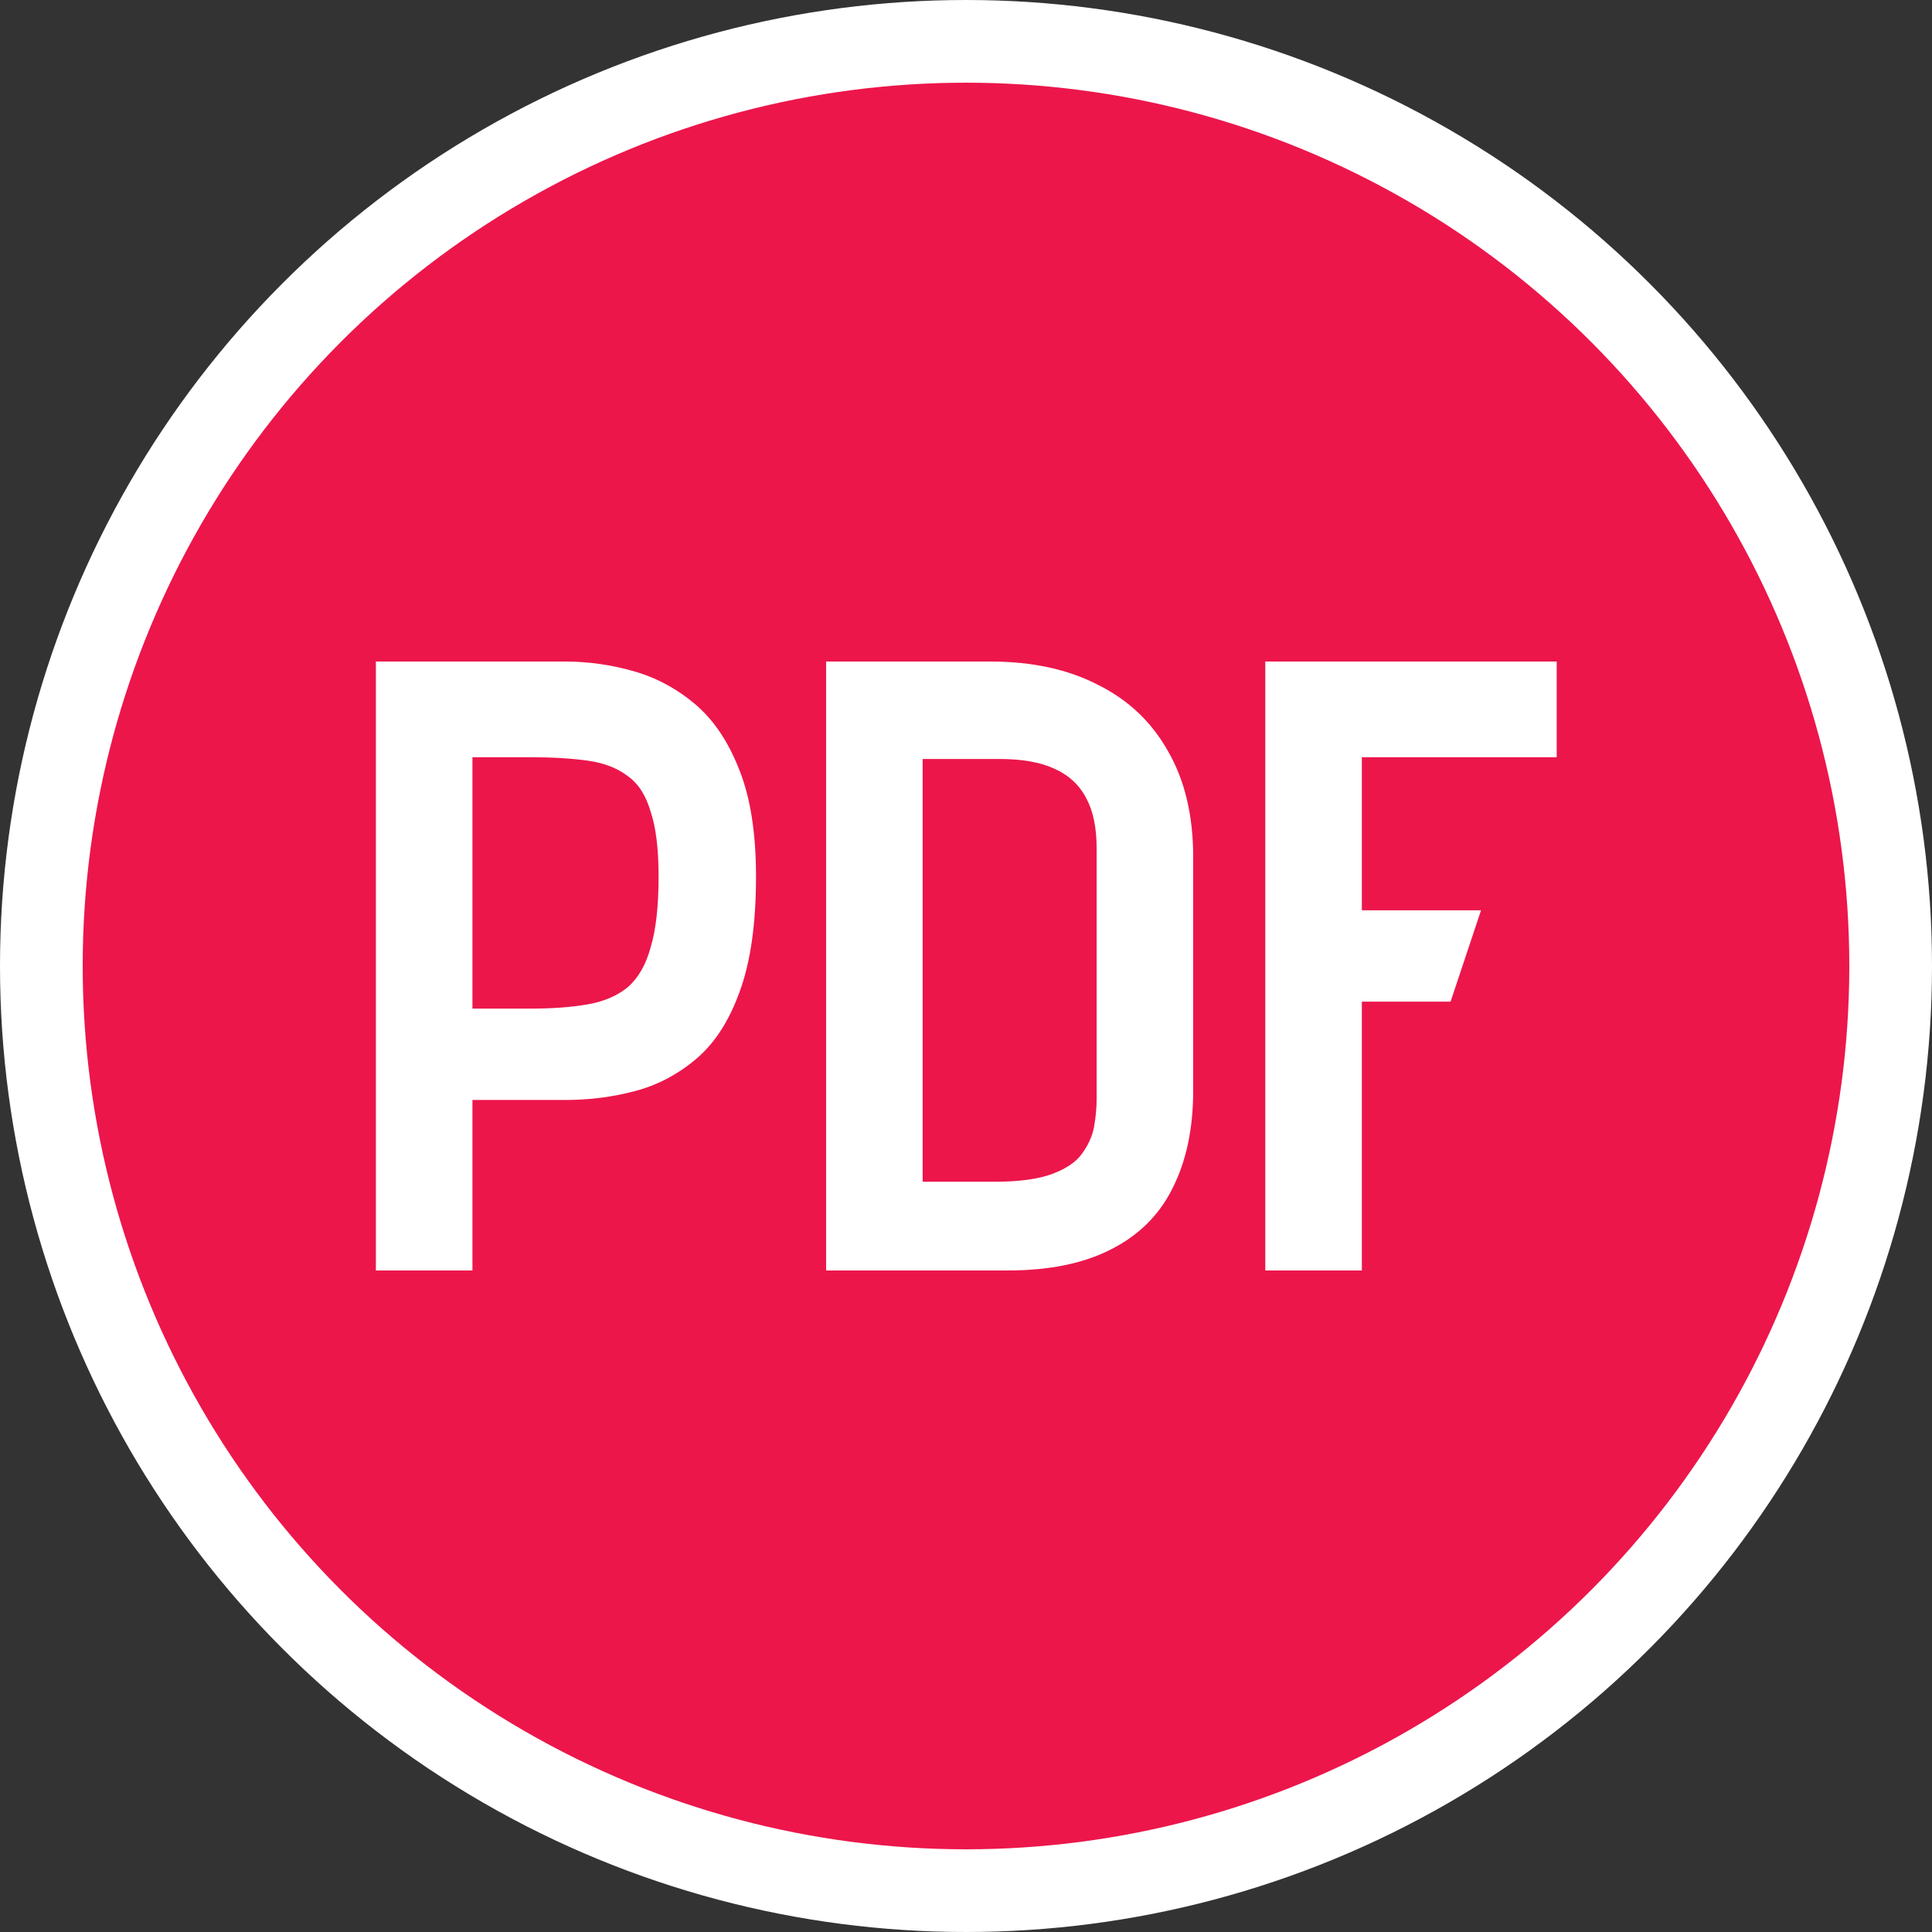
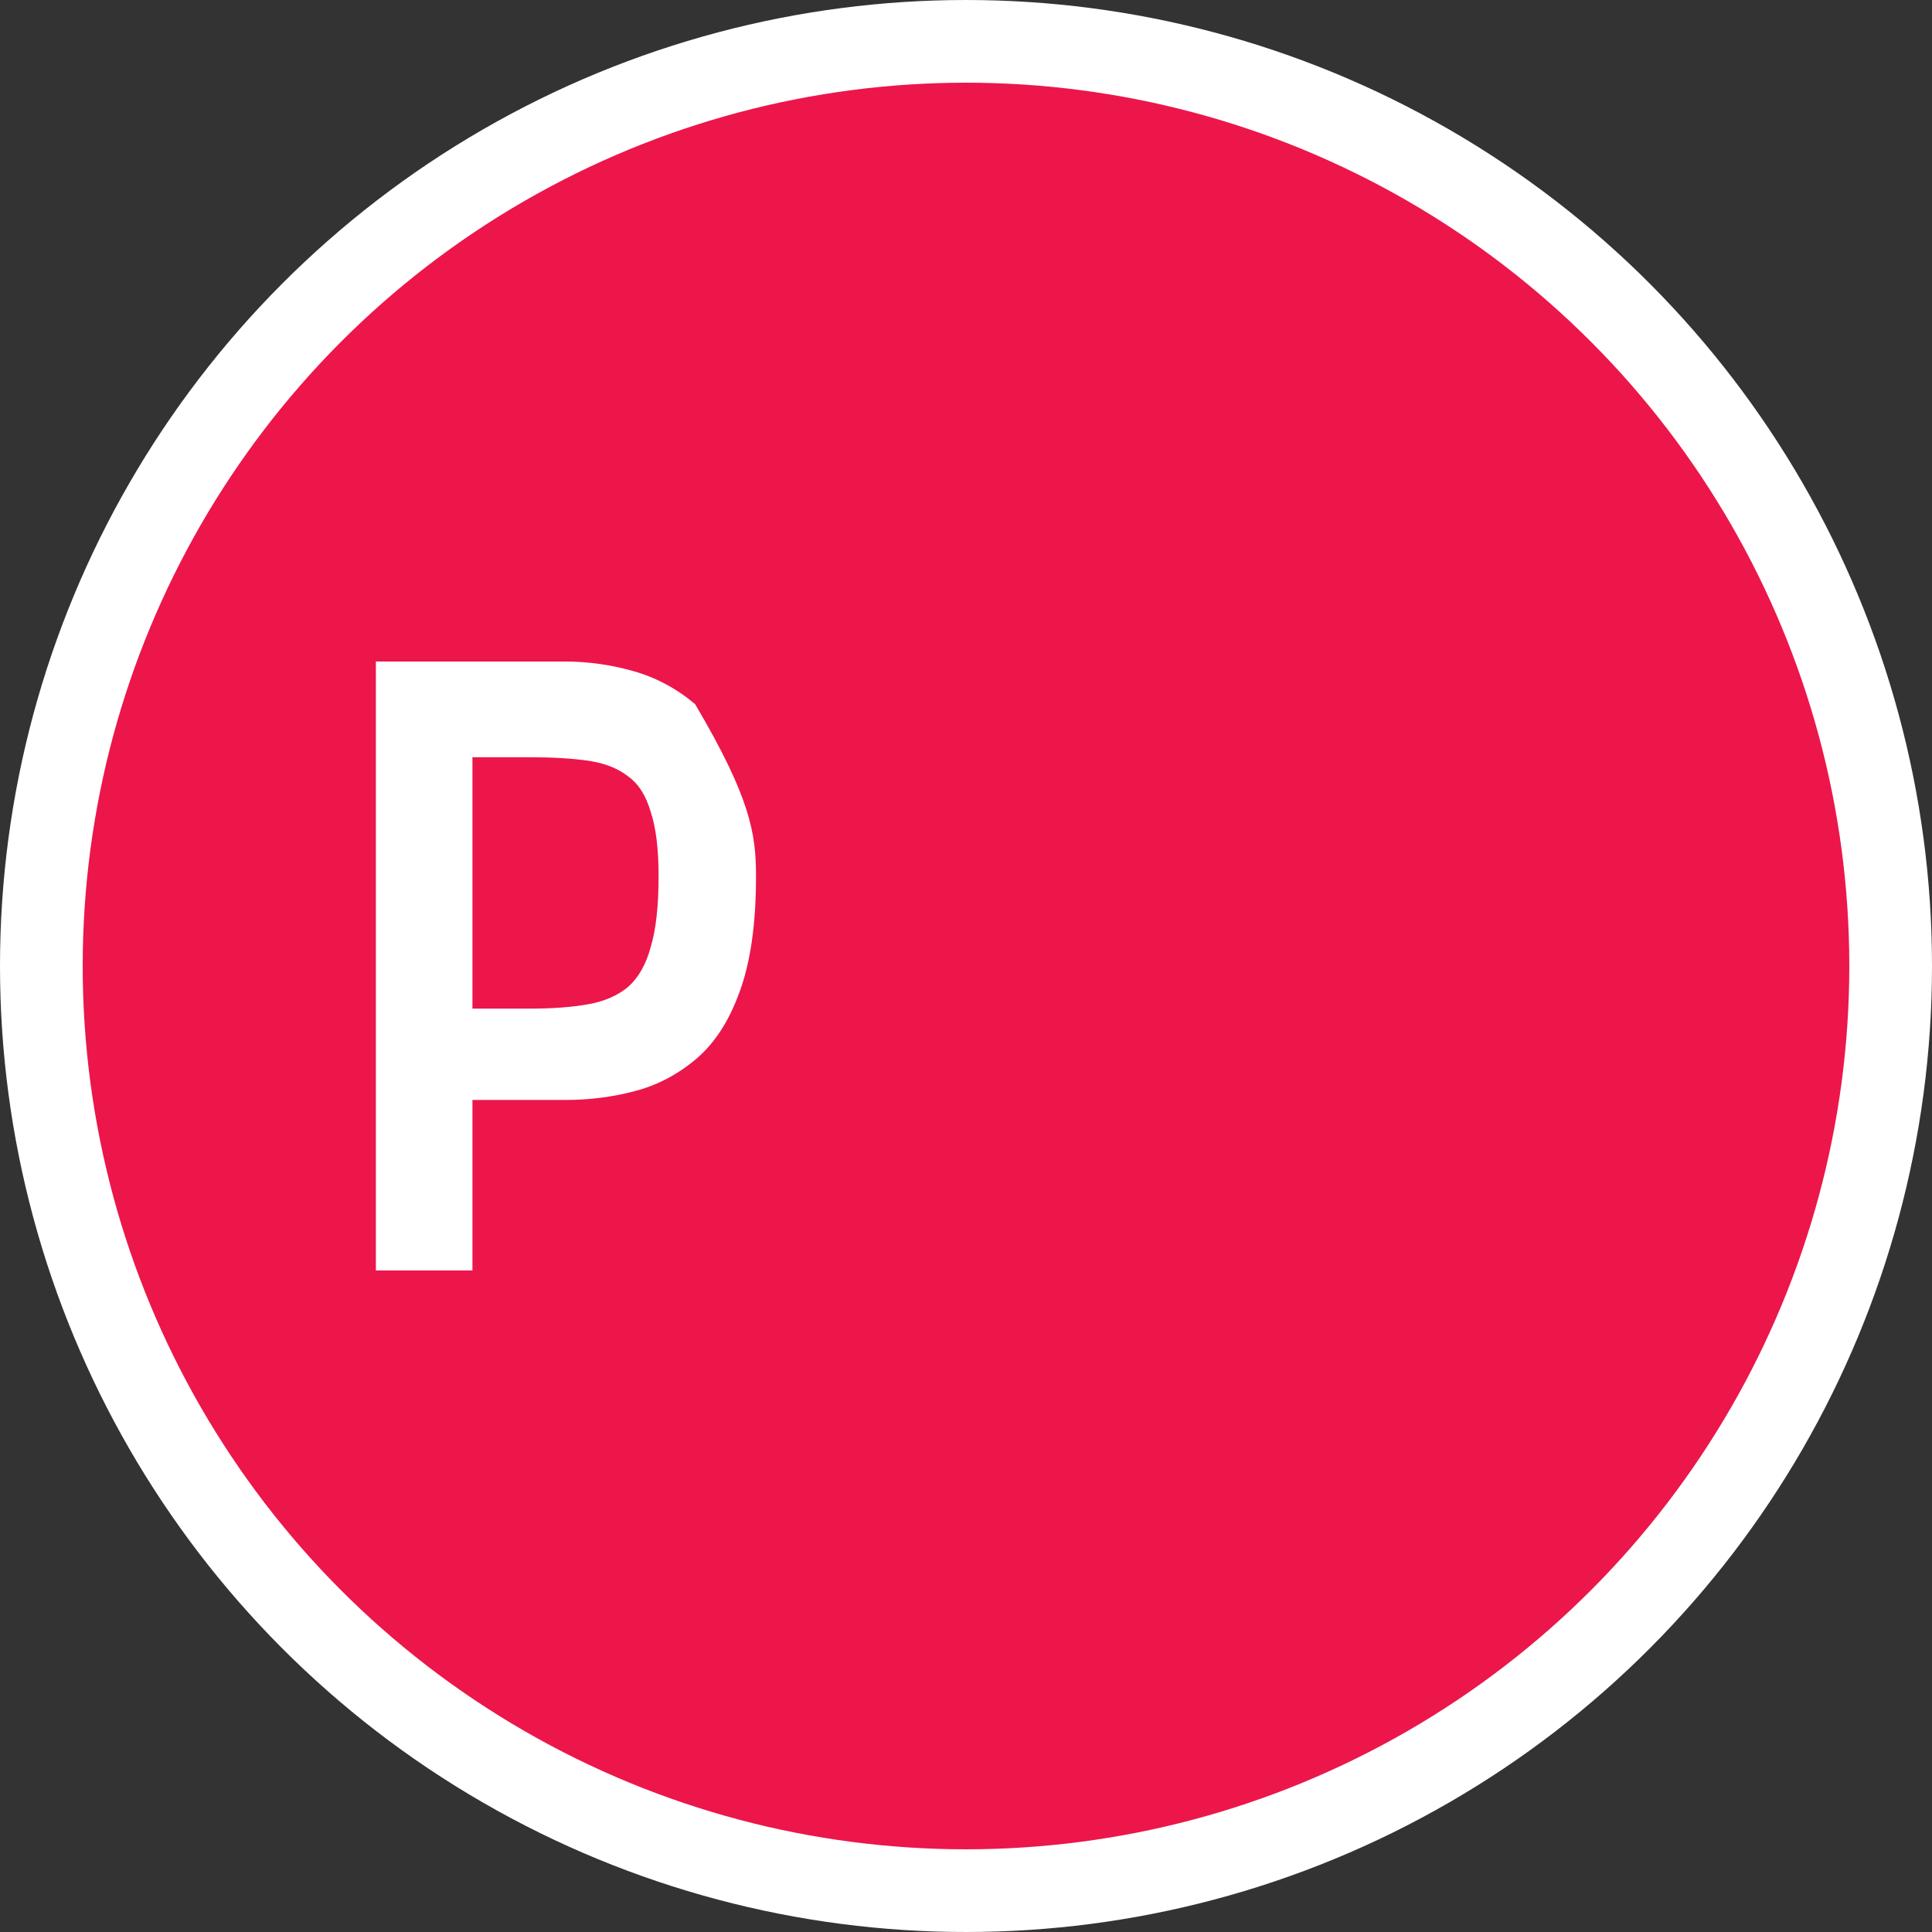
<svg xmlns="http://www.w3.org/2000/svg" width="257" height="257" viewBox="0 0 257 257" fill="none">
  <rect x="0" y="0" width="257" height="257" fill="#333333" stroke="none" />
  <circle cx="128.5" cy="128.5" r="123" fill="#EC164B" stroke="white" stroke-width="11" />
-   <path d="M75.226 88C78.234 88 81.243 88.424 84.251 89.273C87.26 90.121 89.999 91.587 92.467 93.67C94.936 95.753 96.903 98.684 98.368 102.464C99.834 106.167 100.567 110.873 100.567 116.581C100.567 122.907 99.834 128.037 98.368 131.971C96.98 135.828 95.051 138.798 92.583 140.881C90.114 142.964 87.376 144.391 84.367 145.163C81.436 145.934 78.388 146.32 75.226 146.32H62.844V169H50V88H75.226ZM62.844 134.17H70.481C73.49 134.17 76.074 133.977 78.234 133.591C80.394 133.206 82.168 132.434 83.557 131.277C84.946 130.043 85.948 128.268 86.566 125.954C87.26 123.64 87.607 120.516 87.607 116.581C87.607 112.956 87.26 110.101 86.566 108.019C85.948 105.859 84.946 104.277 83.557 103.274C82.168 102.194 80.394 101.5 78.234 101.191C76.074 100.883 73.49 100.729 70.481 100.729H62.844V134.17Z" fill="white" />
-   <path d="M131.761 88C137.315 88 142.098 89.041 146.11 91.124C150.121 93.13 153.207 96.061 155.367 99.918C157.604 103.776 158.722 108.481 158.722 114.036V145.047C158.722 150.138 157.797 154.497 155.945 158.123C154.171 161.671 151.432 164.371 147.73 166.223C144.104 168.074 139.552 169 134.075 169H109.891V88H131.761ZM132.34 157.197C135.58 157.197 138.125 156.85 139.977 156.156C141.828 155.461 143.14 154.574 143.911 153.494C144.76 152.337 145.3 151.141 145.531 149.907C145.762 148.596 145.878 147.361 145.878 146.204V112.879C145.878 110.101 145.415 107.864 144.49 106.167C143.564 104.393 142.137 103.081 140.208 102.233C138.357 101.384 135.927 100.96 132.918 100.96H122.735V157.197H132.34Z" fill="white" />
-   <path d="M207.077 88V100.729H181.157V121.094H197.01L192.96 133.244H181.157V169H168.313V88H207.077Z" fill="white" />
+   <path d="M75.226 88C78.234 88 81.243 88.424 84.251 89.273C87.26 90.121 89.999 91.587 92.467 93.67C99.834 106.167 100.567 110.873 100.567 116.581C100.567 122.907 99.834 128.037 98.368 131.971C96.98 135.828 95.051 138.798 92.583 140.881C90.114 142.964 87.376 144.391 84.367 145.163C81.436 145.934 78.388 146.32 75.226 146.32H62.844V169H50V88H75.226ZM62.844 134.17H70.481C73.49 134.17 76.074 133.977 78.234 133.591C80.394 133.206 82.168 132.434 83.557 131.277C84.946 130.043 85.948 128.268 86.566 125.954C87.26 123.64 87.607 120.516 87.607 116.581C87.607 112.956 87.26 110.101 86.566 108.019C85.948 105.859 84.946 104.277 83.557 103.274C82.168 102.194 80.394 101.5 78.234 101.191C76.074 100.883 73.49 100.729 70.481 100.729H62.844V134.17Z" fill="white" />
</svg>